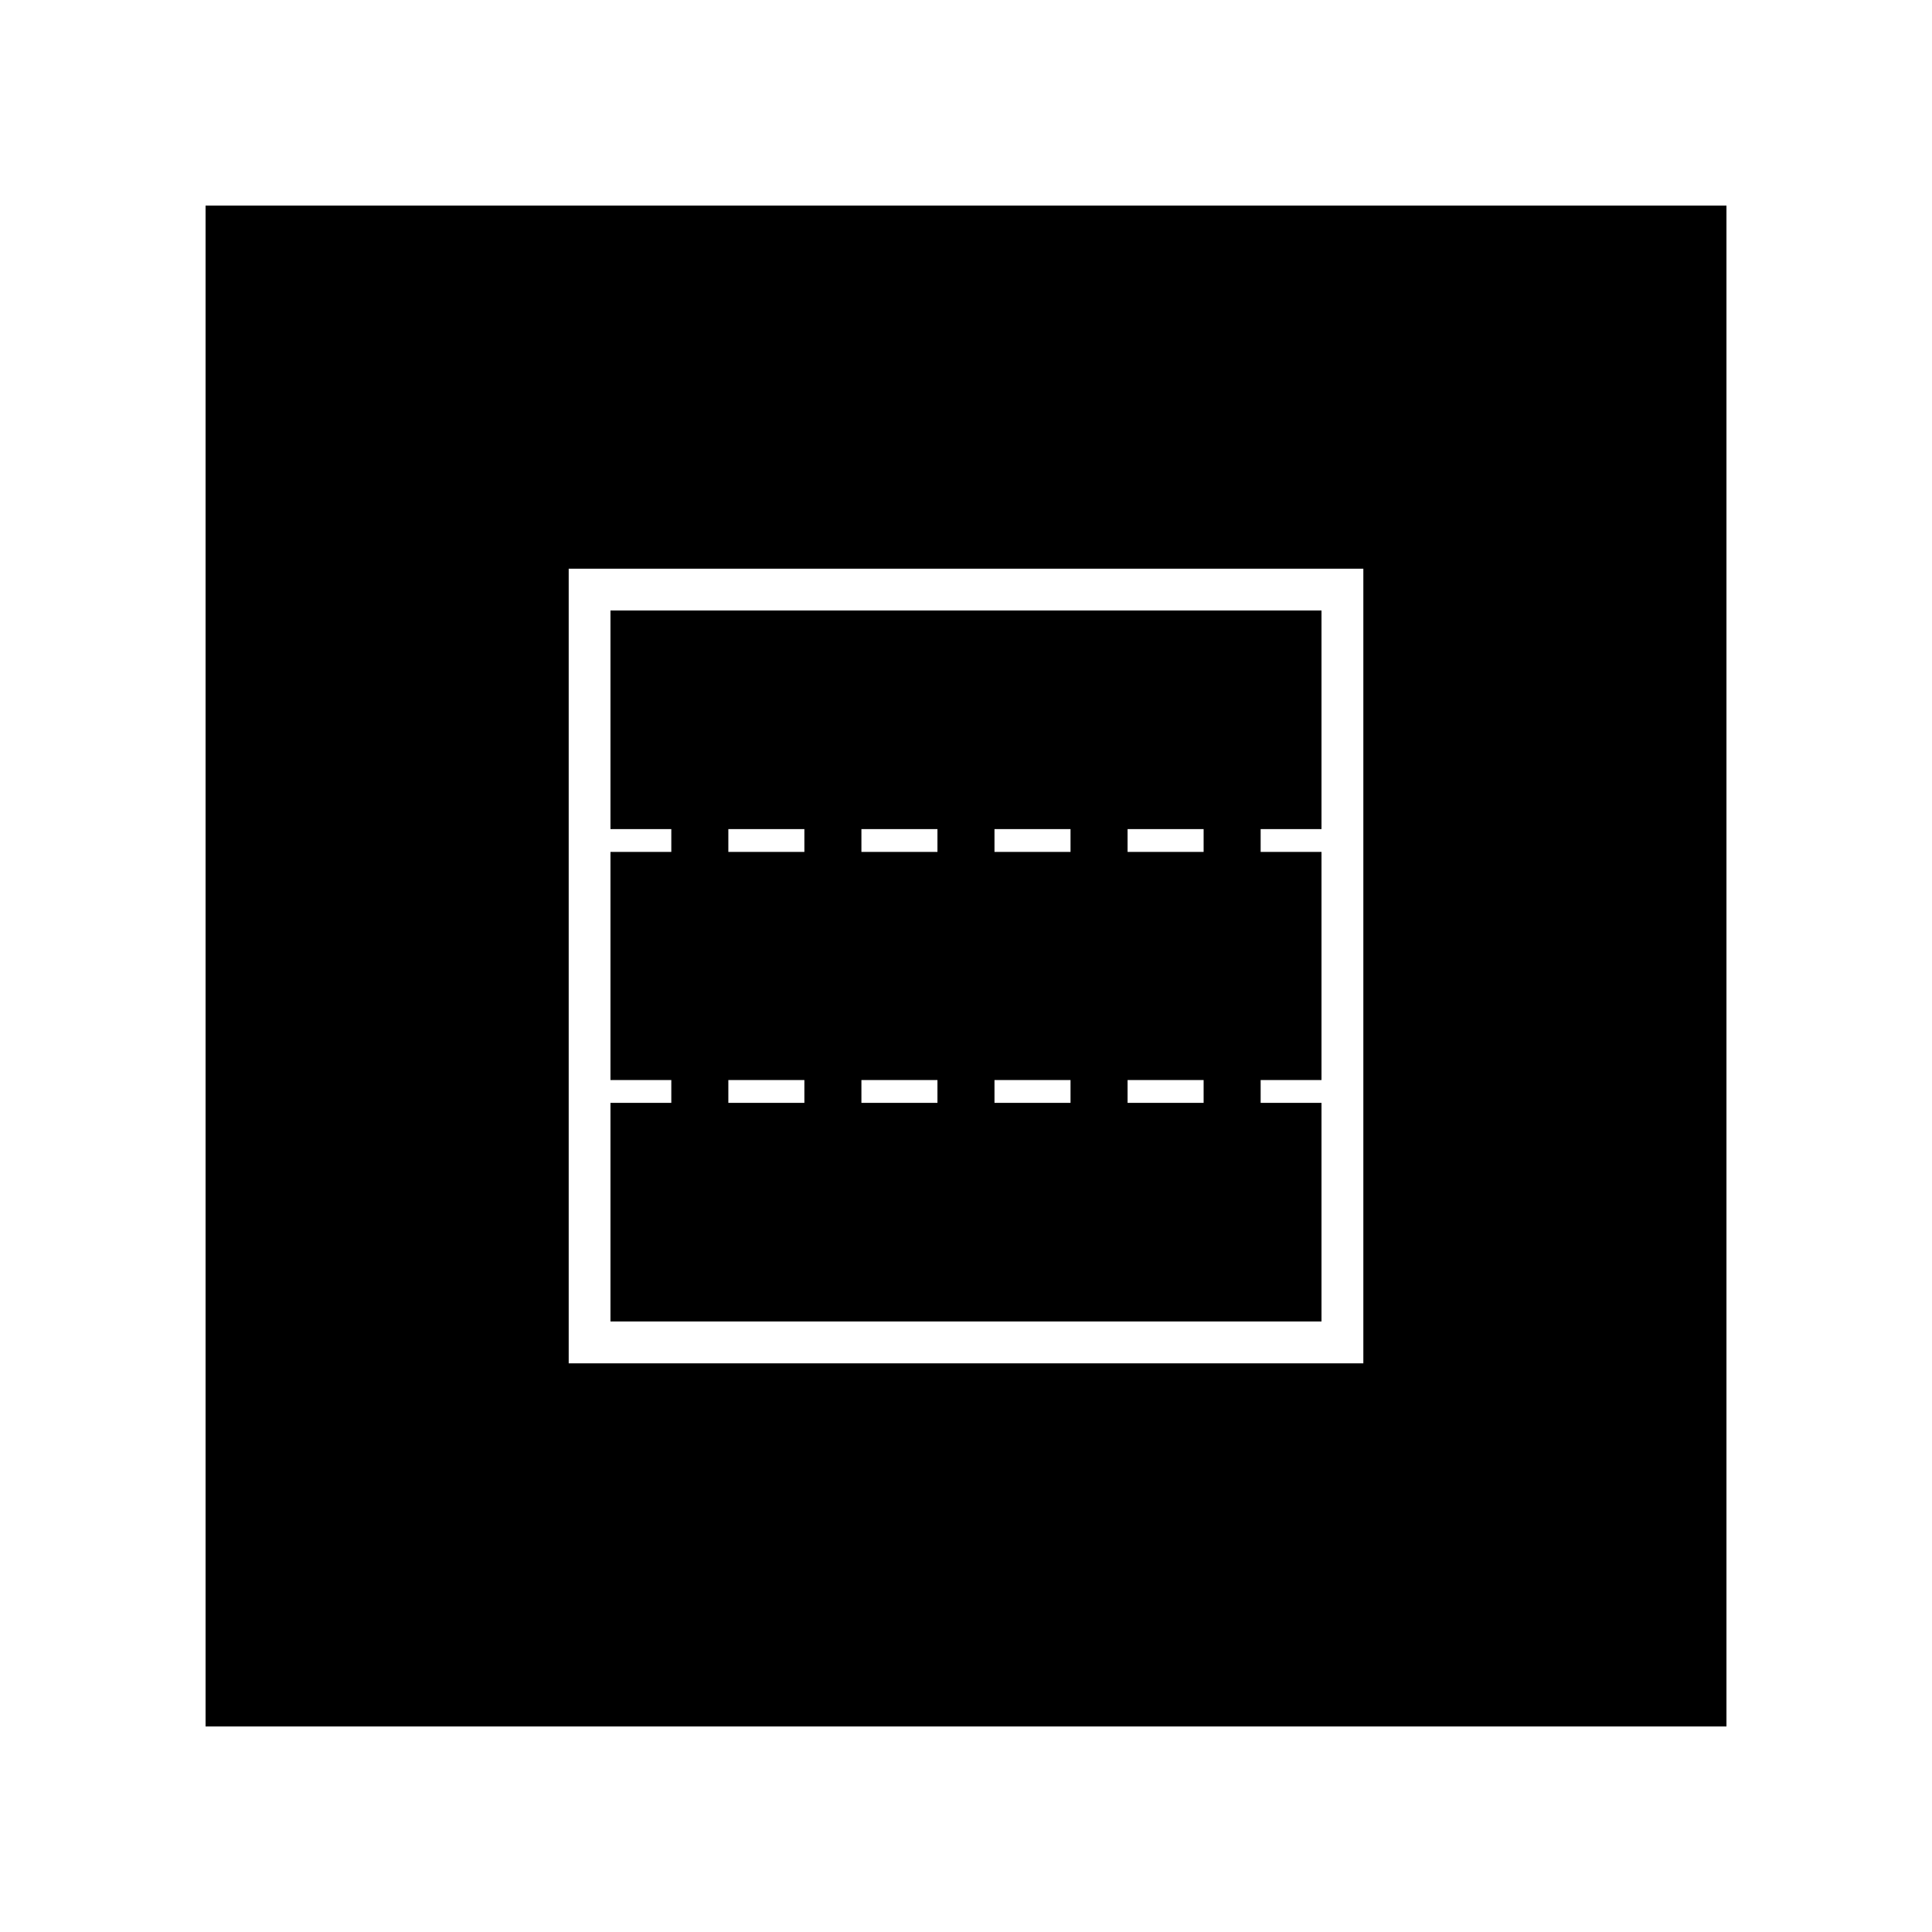
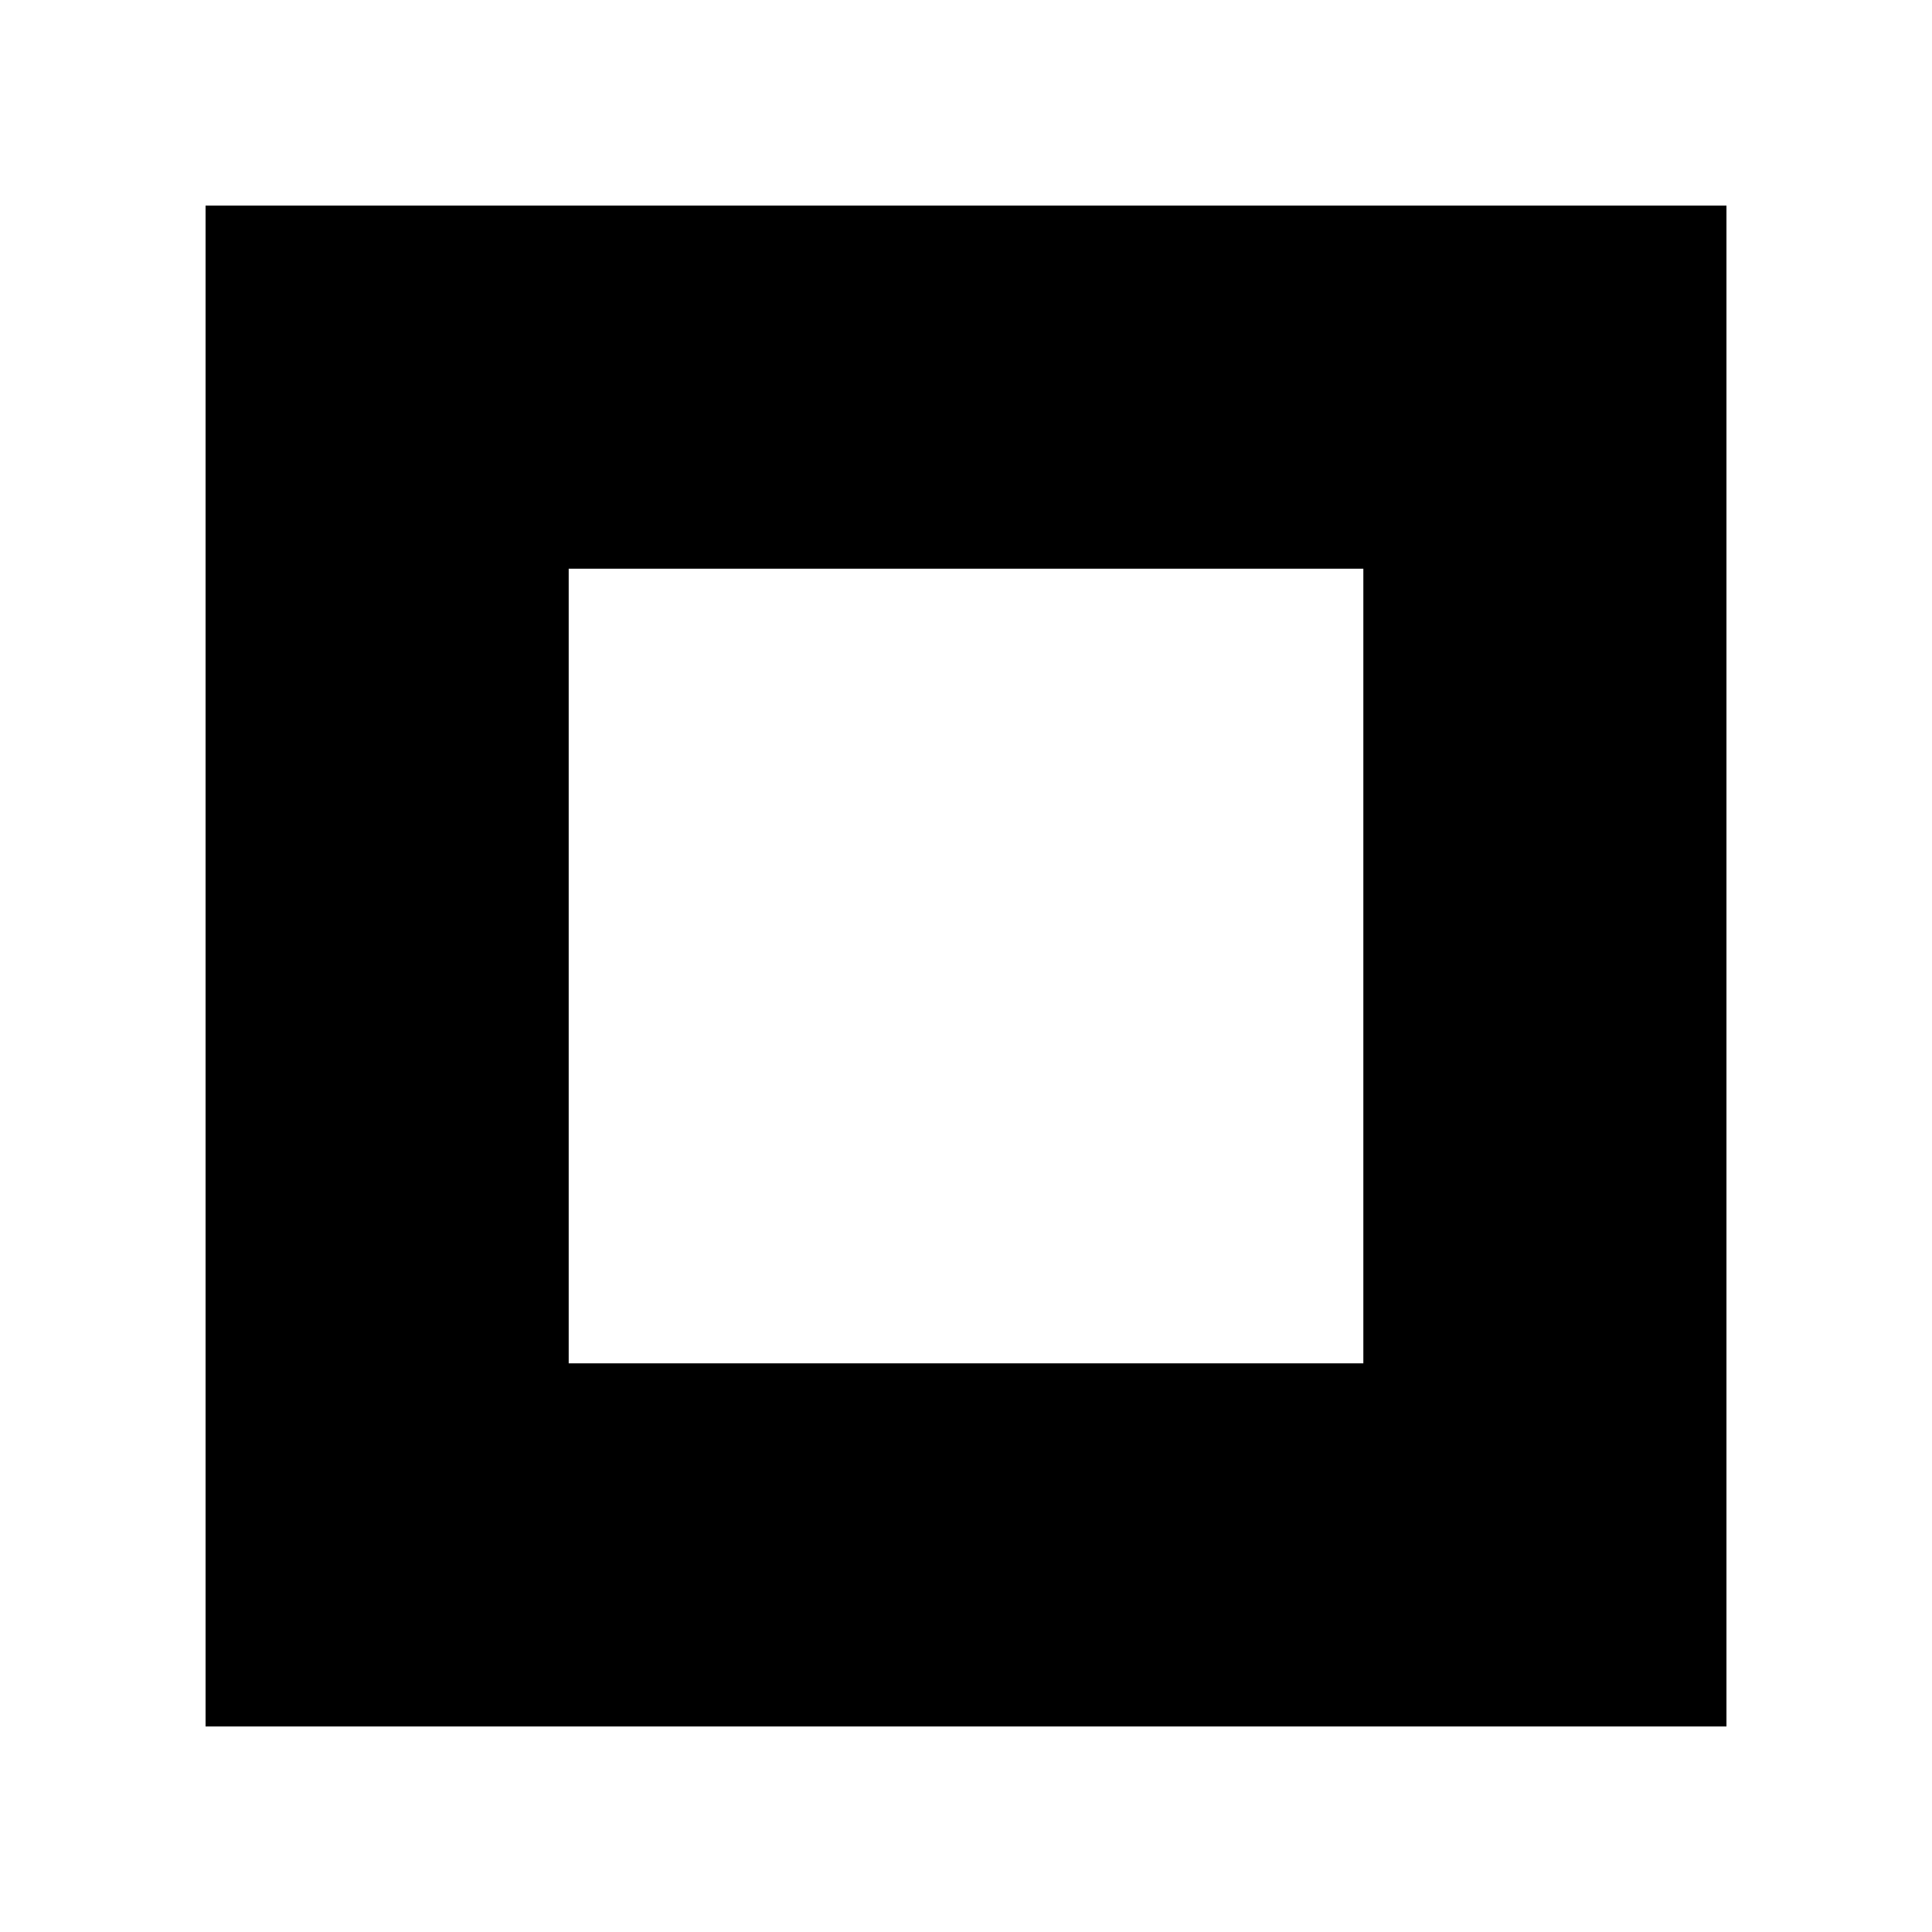
<svg xmlns="http://www.w3.org/2000/svg" fill="#000000" width="800px" height="800px" version="1.1" viewBox="144 144 512 512">
  <g>
-     <path d="m494.21 436.27h-16.125v-6.047h16.125v-60.457h-16.125v-6.047h16.125v-57.938h-188.43v57.938h16.125v6.047h-16.125v60.457h16.125v6.047h-16.125v57.938h188.43v-57.938zm-137.04 0h-20.152v-6.047h20.152zm0-66.504h-20.152v-6.047h20.152zm35.266 66.504h-20.152v-6.047h20.152zm0-66.504h-20.152v-6.047h20.152zm35.266 66.504h-20.152v-6.047h20.152zm0-66.504h-20.152v-6.047h20.152zm35.27 66.504h-20.152v-6.047h20.152zm0-66.504h-20.152v-6.047h20.152z" />
    <path d="m198.48 198.48v403.05h403.05v-403.05zm306.82 306.82h-210.59v-210.59h210.59z" />
  </g>
</svg>